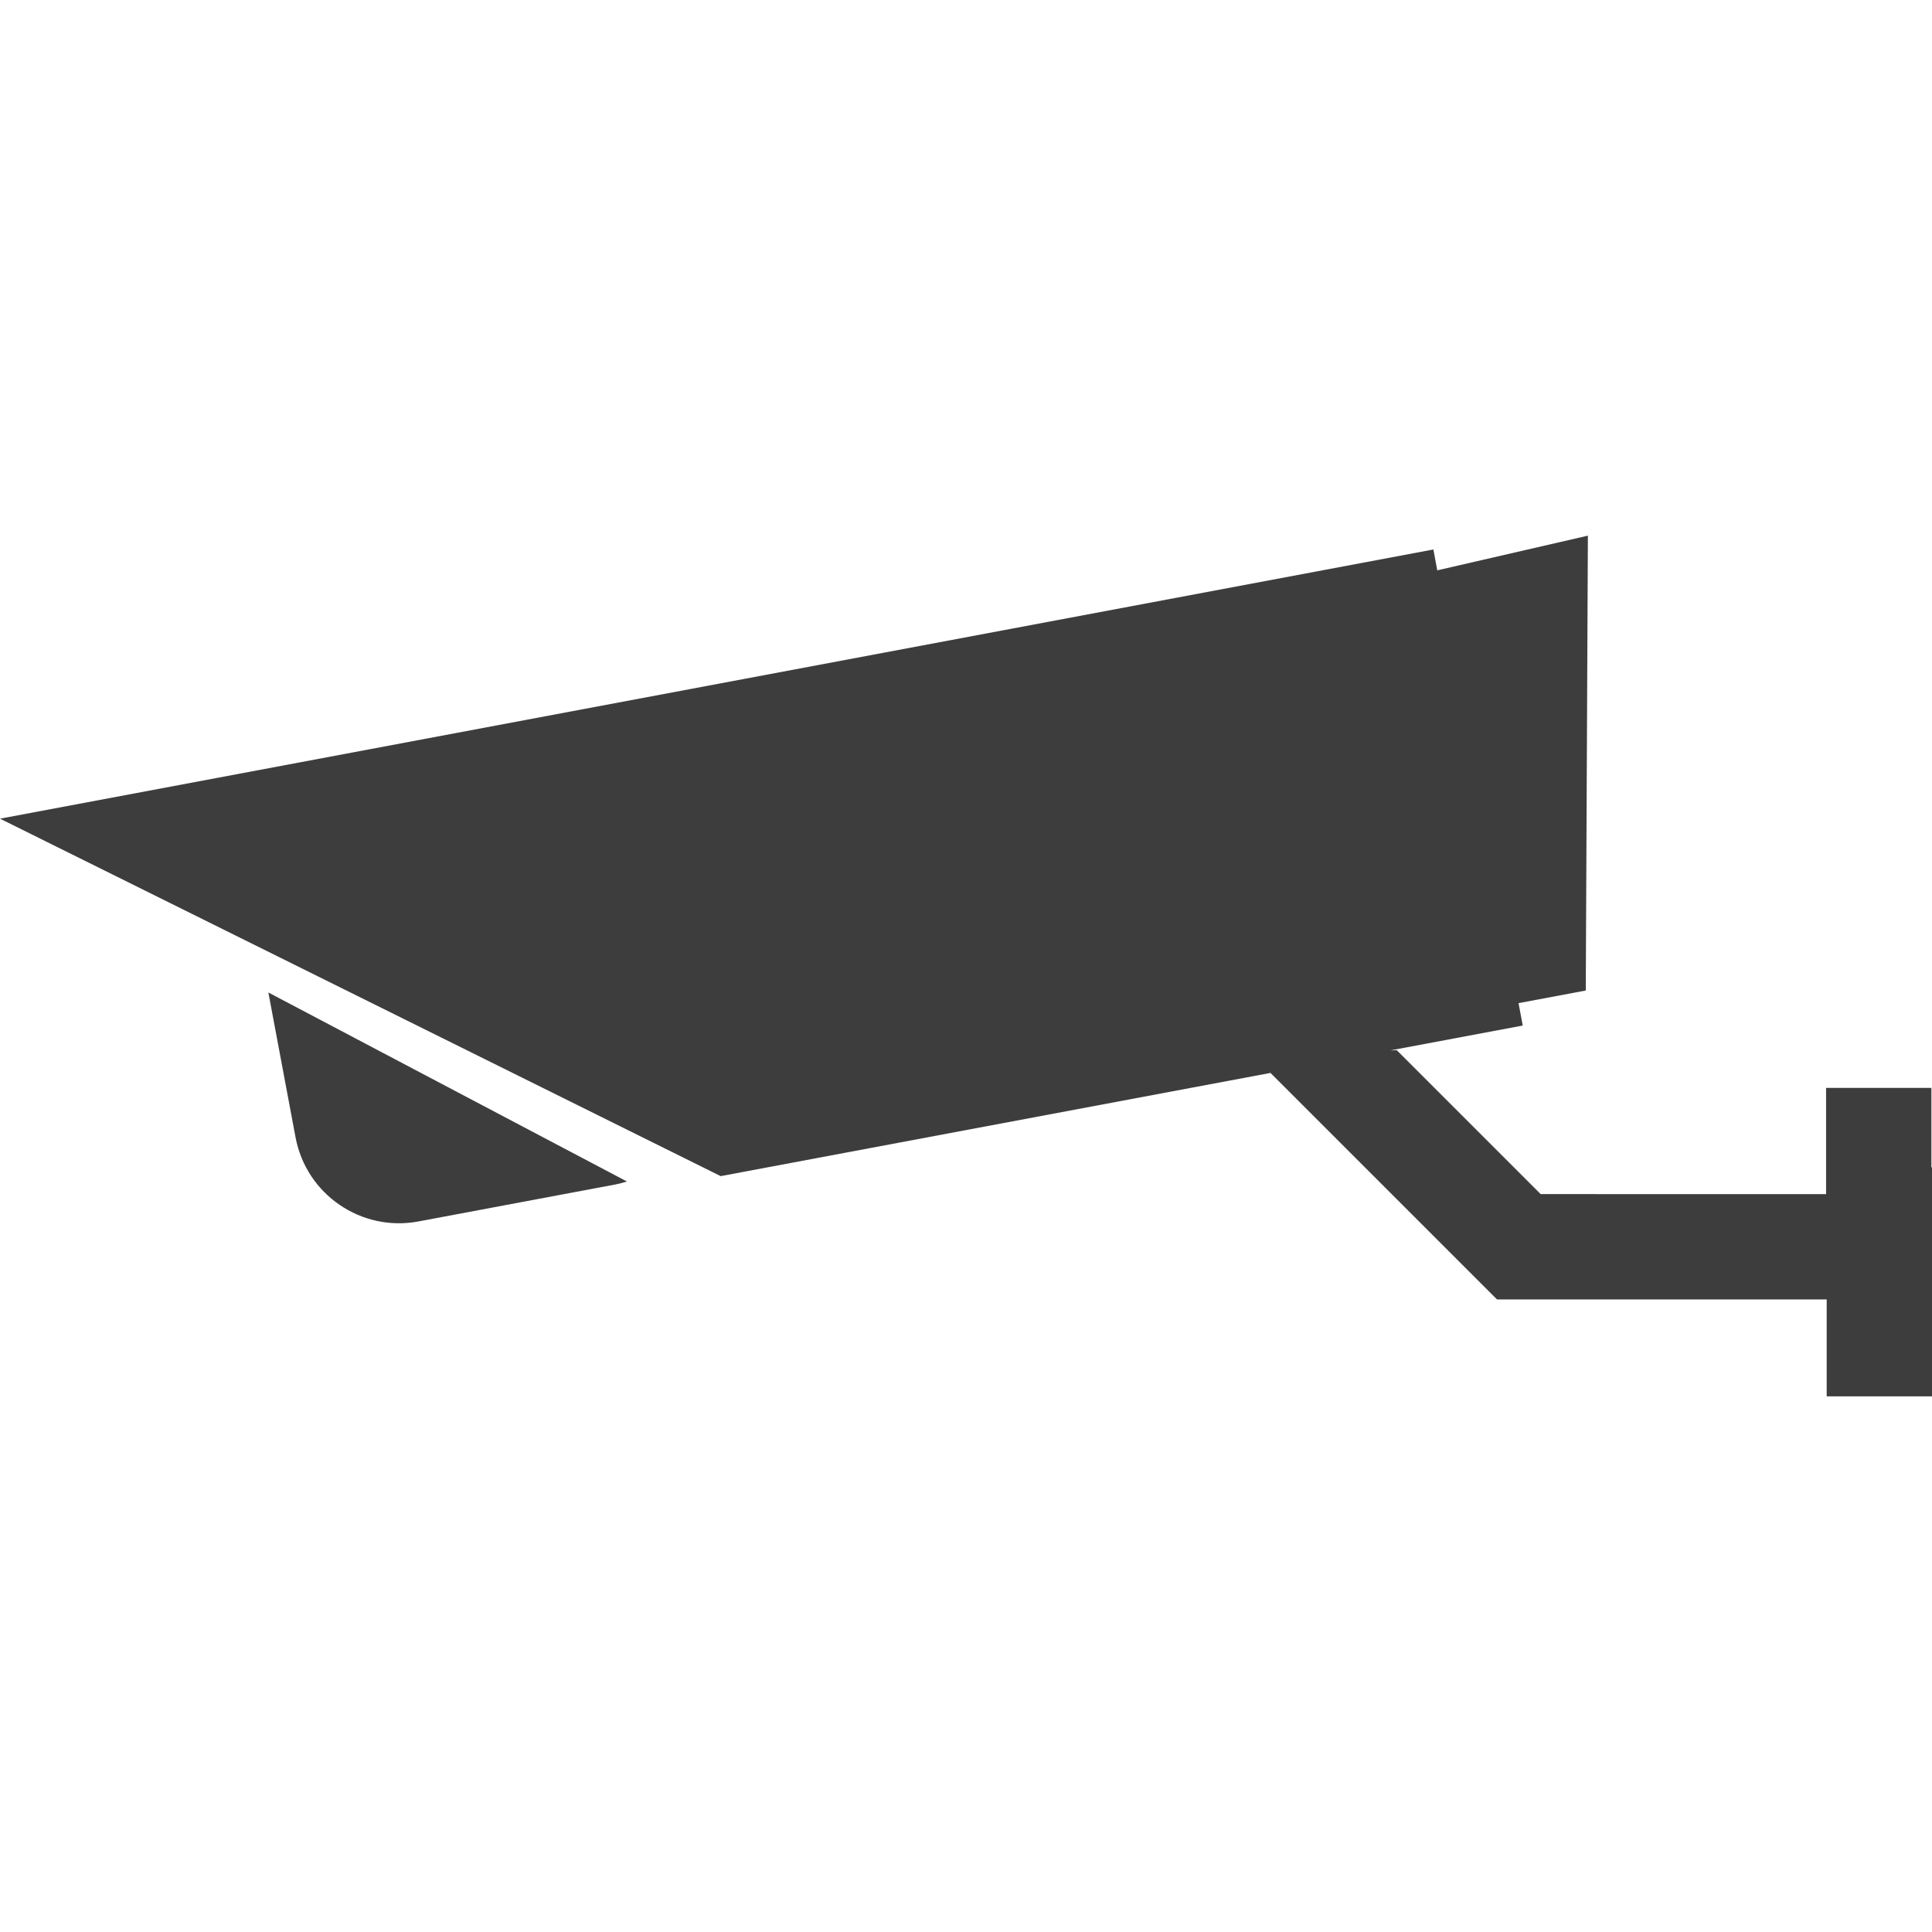
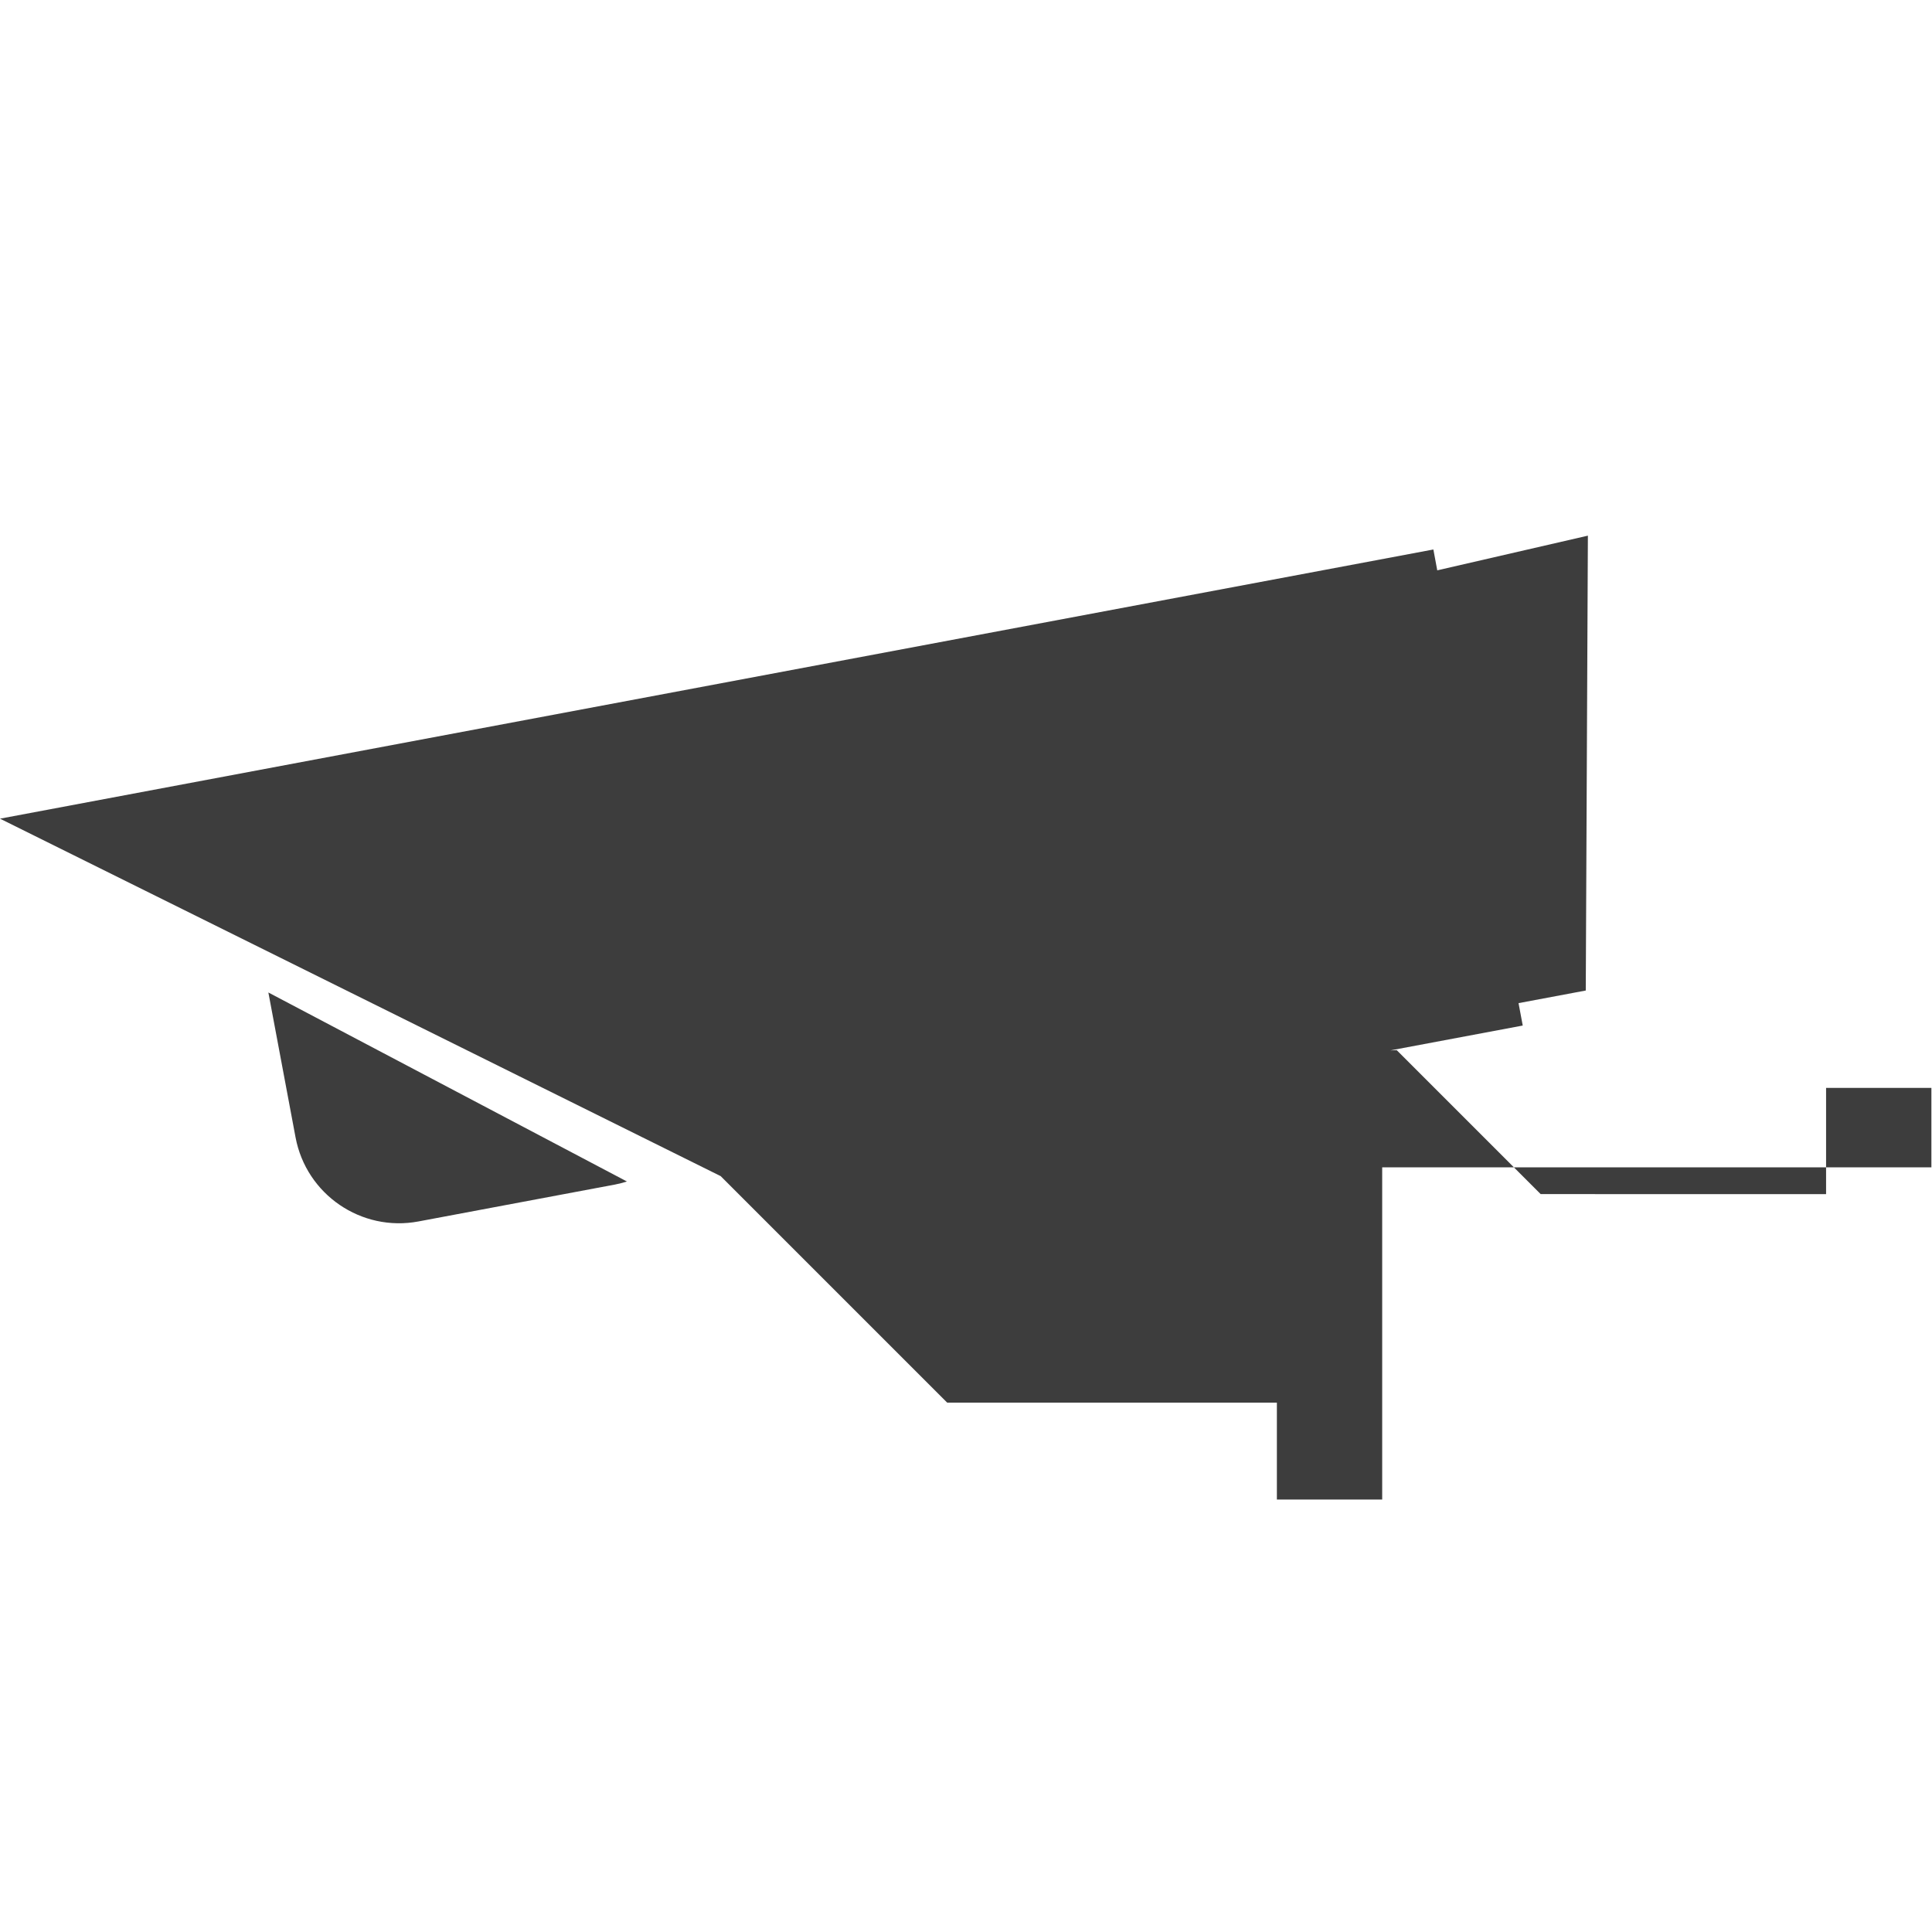
<svg xmlns="http://www.w3.org/2000/svg" version="1.1" id="Capa_1" x="0px" y="0px" width="128px" height="128px" viewBox="0 0 517.968 517.968" style="enable-background:new 0 0 517.968 517.968;" xml:space="preserve">
  <g>
-     <path d="M71.949,266.084l96.129,50.671c-1.03,0.334-2.09,0.602-3.159,0.814l-52.726,9.899   c-15.311,2.879-30.074-7.212-32.955-22.534L71.949,266.084z M517.805,312.97v-21.299h-28.234v28.477l-76.522-0.011l-38.589-38.589   l-1.716,0.065l35.5-6.664l-1.125-6.009l18.022-3.382l0.569-121.949l-40.383,9.3l-1.041-5.59L0,219.484l193.216,95.836   l147.404-27.671l60.728,60.728h88.387v25.981h28.233V312.97H517.805z" fill="#3d3d3d" />
+     <path d="M71.949,266.084l96.129,50.671c-1.03,0.334-2.09,0.602-3.159,0.814l-52.726,9.899   c-15.311,2.879-30.074-7.212-32.955-22.534L71.949,266.084z M517.805,312.97v-21.299h-28.234v28.477l-76.522-0.011l-38.589-38.589   l-1.716,0.065l35.5-6.664l-1.125-6.009l18.022-3.382l0.569-121.949l-40.383,9.3l-1.041-5.59L0,219.484l193.216,95.836   l60.728,60.728h88.387v25.981h28.233V312.97H517.805z" fill="#3d3d3d" />
  </g>
  <g>
</g>
  <g>
</g>
  <g>
</g>
  <g>
</g>
  <g>
</g>
  <g>
</g>
  <g>
</g>
  <g>
</g>
  <g>
</g>
  <g>
</g>
  <g>
</g>
  <g>
</g>
  <g>
</g>
  <g>
</g>
  <g>
</g>
</svg>